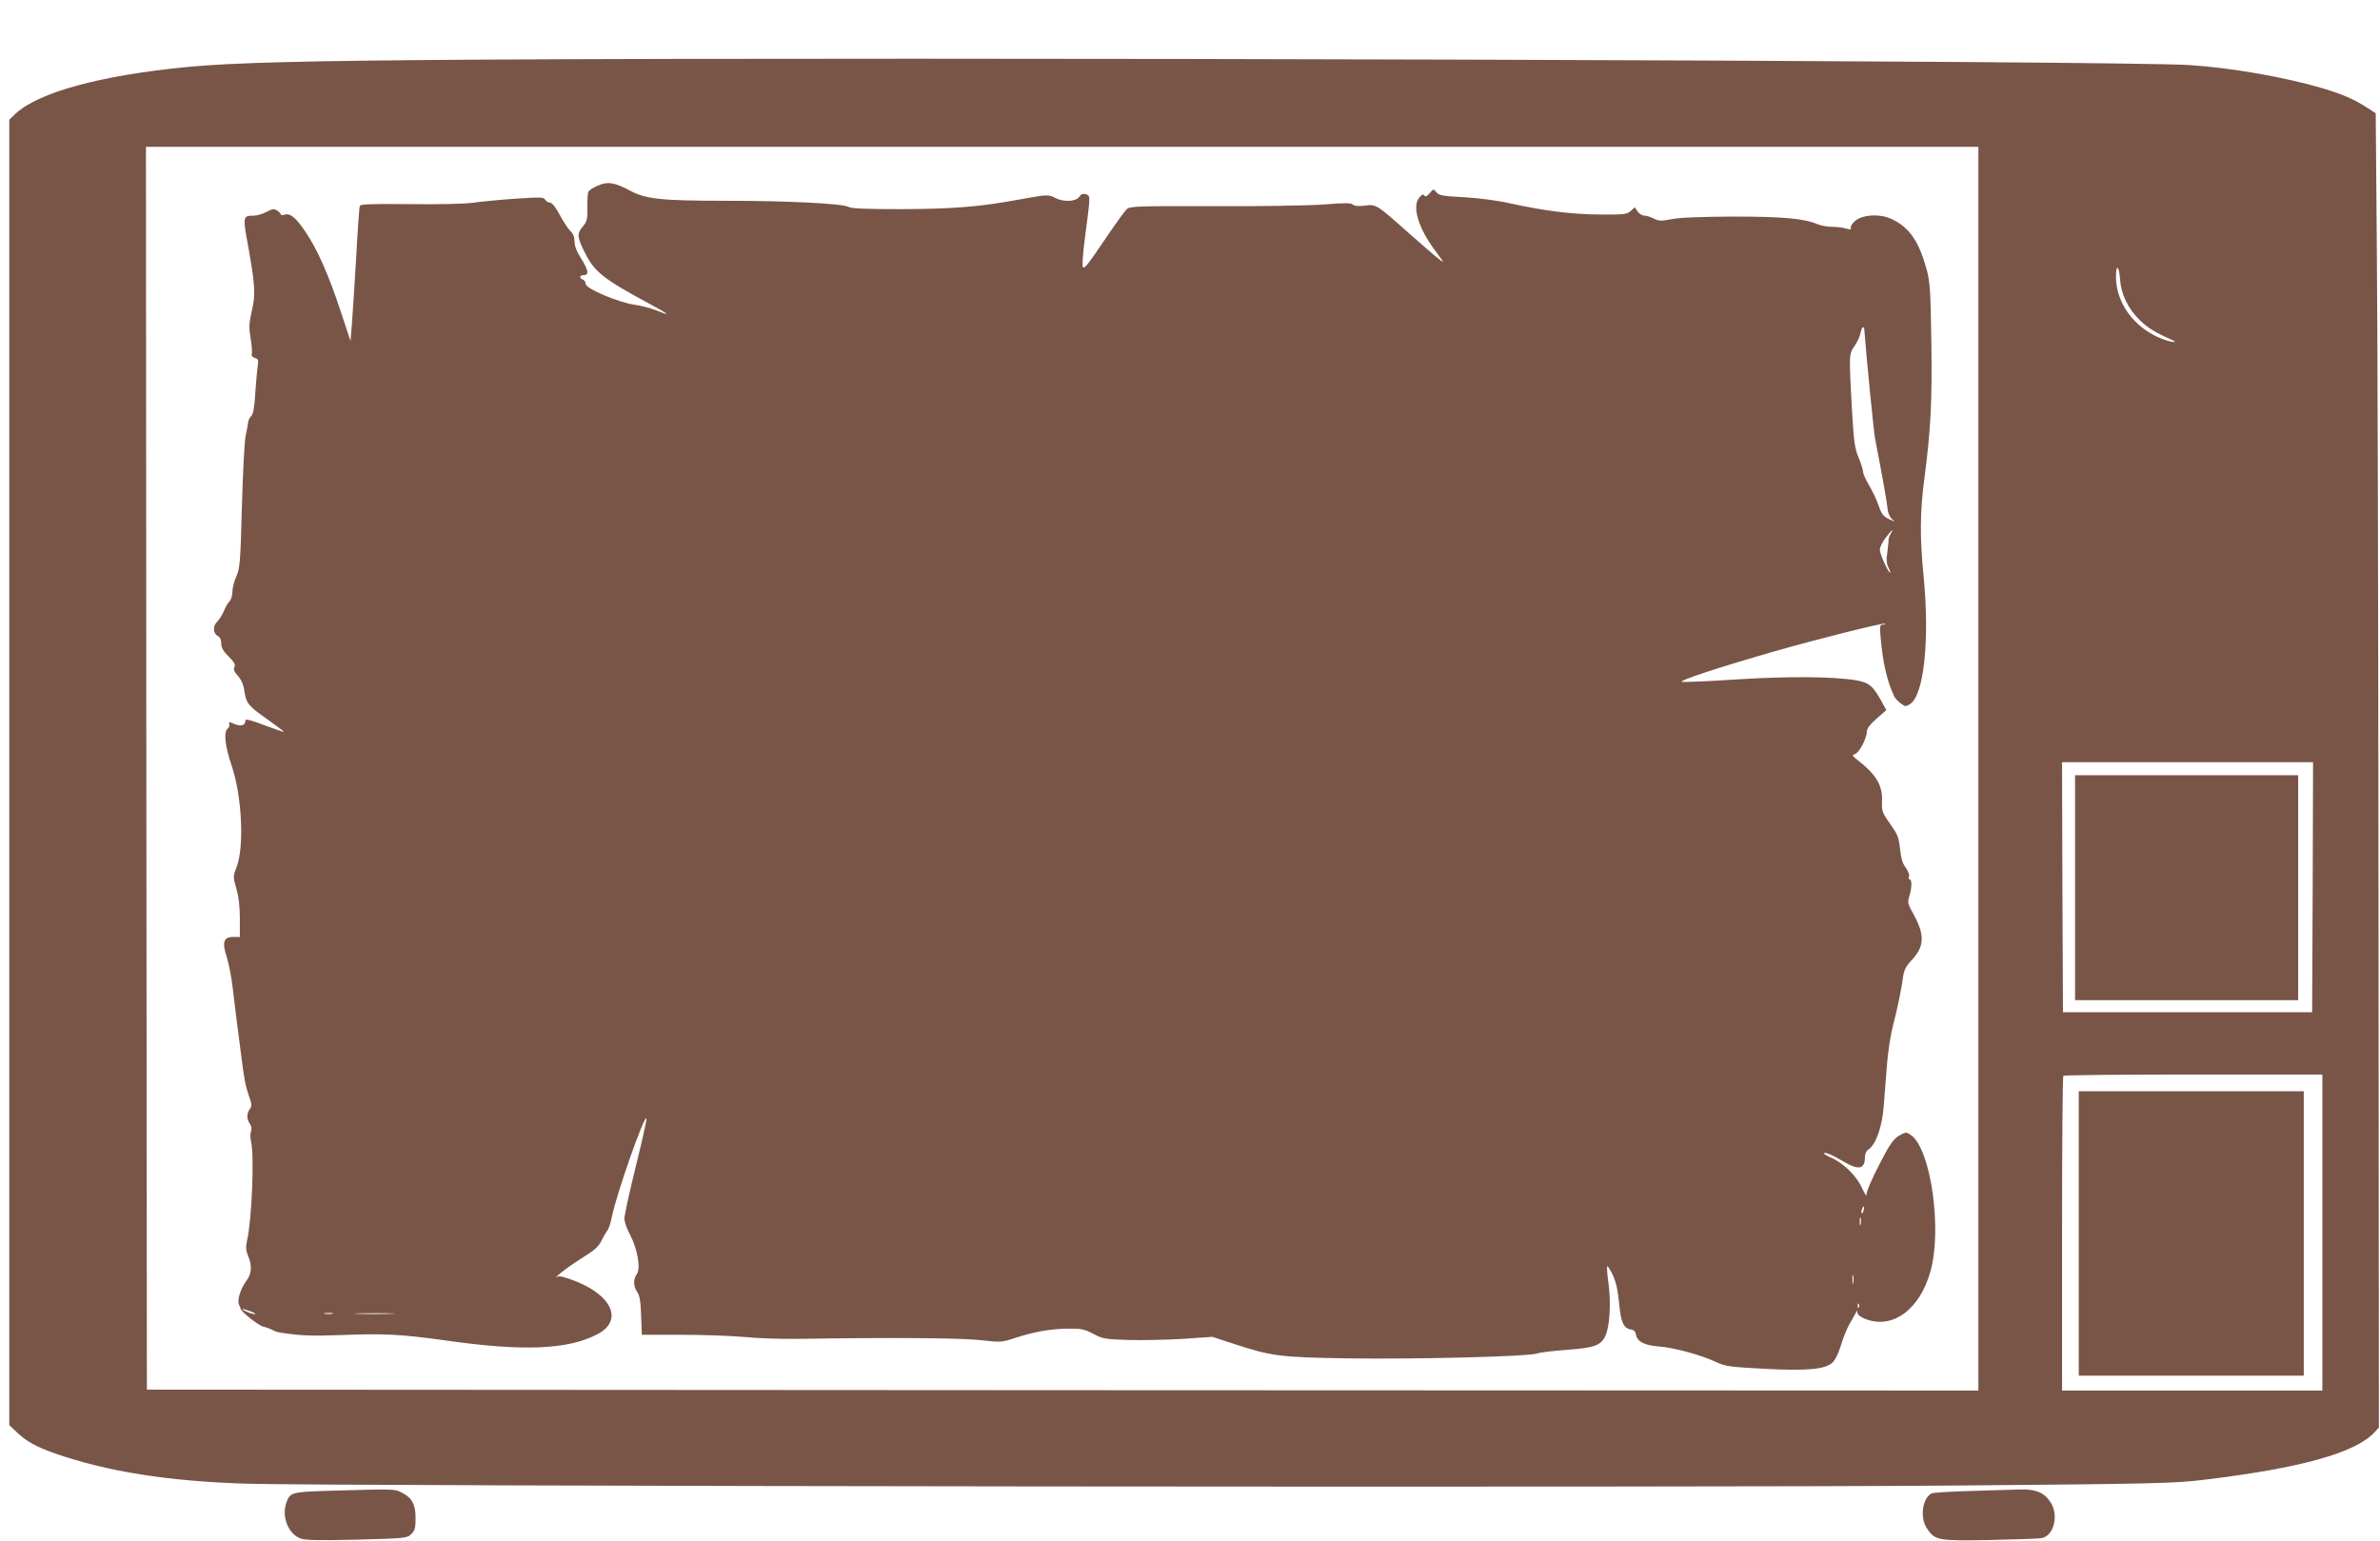
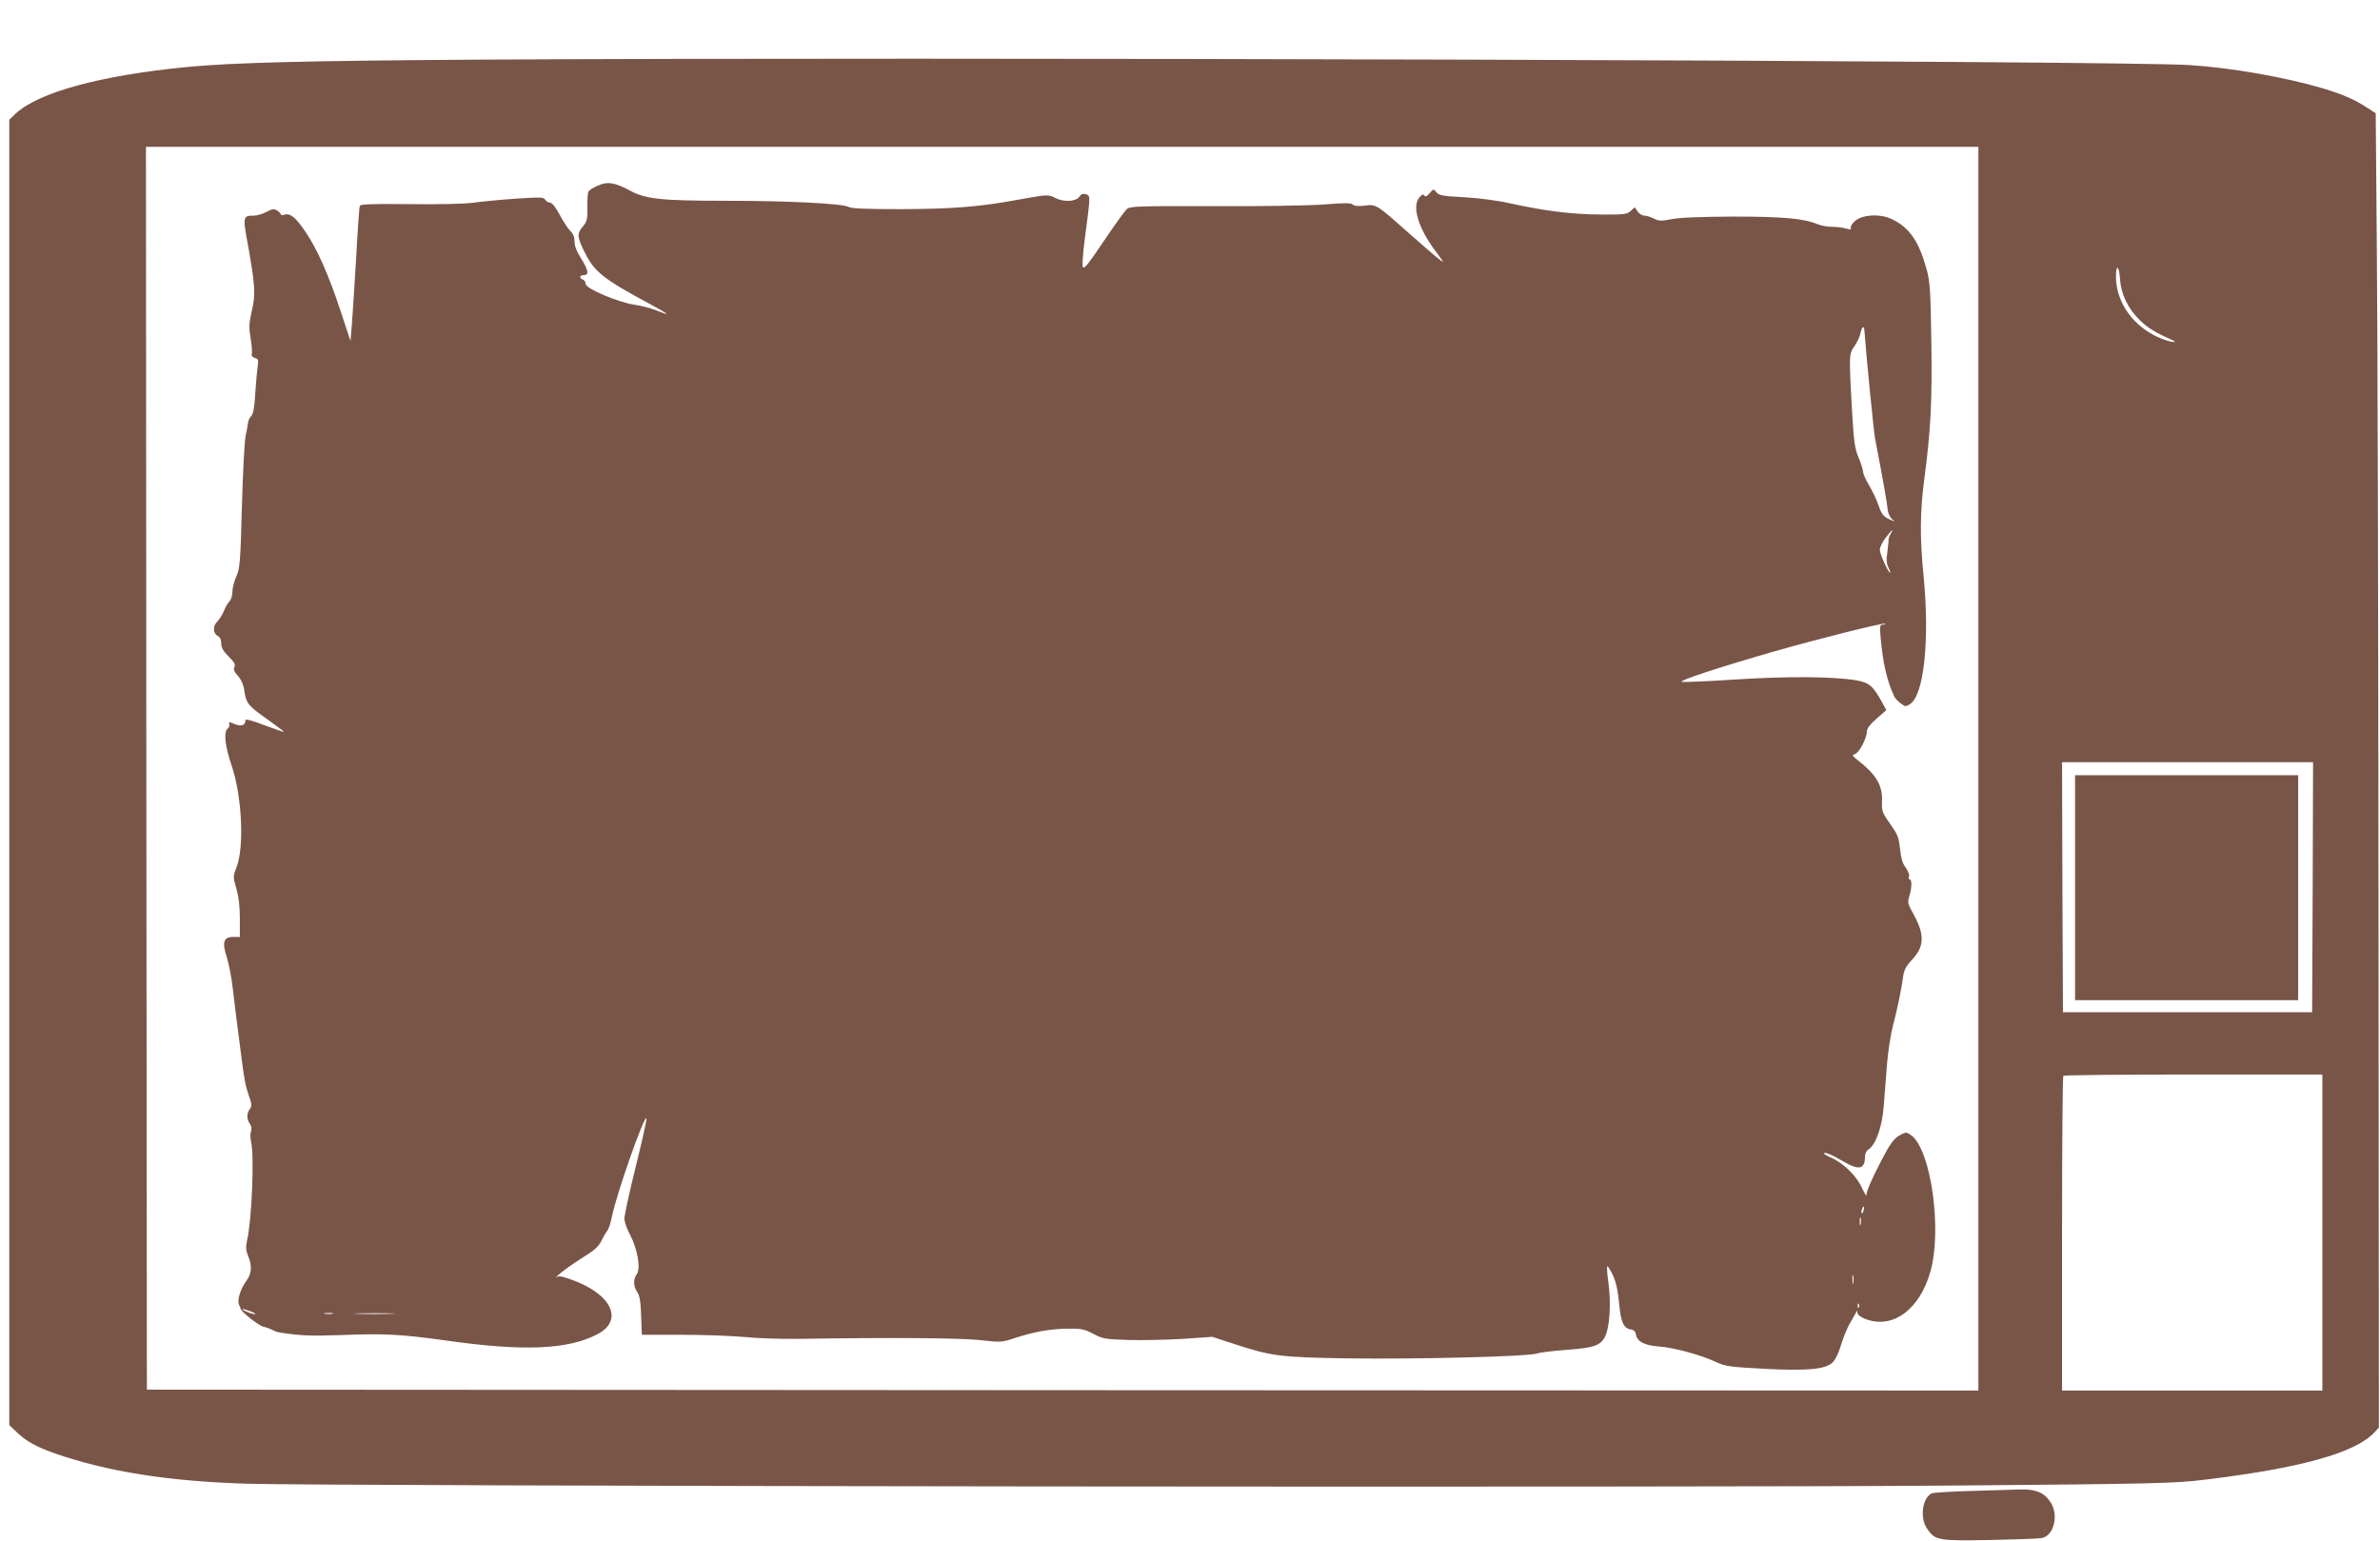
<svg xmlns="http://www.w3.org/2000/svg" version="1.0" width="1280pt" height="829pt" viewBox="0 0 1280 829" preserveAspectRatio="xMidYMid meet">
  <g transform="translate(0,829) scale(0.1,-0.1)" fill="#795548" stroke="none">
    <path d="M2550 7969 c-910 -6 -1297 -16 -1540 -39 -469 -45 -805 -137 -928 -253 l-32 -31 0 -3511 0 -3511 38 -36 c53 -51 105 -80 207 -116 282 -98 608 -150 1030 -163 447 -14 7830 -22 9180 -10 1092 9 1193 12 1349 31 520 63 812 144 916 255 l24 26 -2 2807 c-1 1544 -5 3135 -9 3535 l-6 728 -53 34 c-66 42 -126 68 -232 100 -204 60 -487 110 -716 125 -354 24 -6894 44 -9226 29z m8090 -3814 l0 -3345 -4925 2 -4925 3 -3 3343 -2 3342 4928 0 4927 0 0 -3345z m762 2632 c5 -79 43 -158 107 -220 41 -40 81 -65 171 -105 42 -18 -4 -14 -52 5 -149 58 -248 192 -248 335 0 70 17 59 22 -15z m1036 -3269 l-3 -673 -670 0 -670 0 -3 673 -2 672 675 0 675 0 -2 -672z m52 -1858 l0 -850 -700 0 -700 0 0 843 c0 464 3 847 7 850 3 4 318 7 700 7 l693 0 0 -850z" />
    <path d="M3214 7291 c-23 -10 -45 -24 -49 -31 -4 -7 -7 -45 -6 -85 1 -65 -2 -76 -24 -103 -33 -39 -32 -56 10 -140 53 -106 99 -142 355 -280 103 -56 110 -64 28 -31 -29 12 -82 25 -117 30 -87 13 -261 87 -261 111 0 10 -7 21 -15 24 -22 9 -18 24 5 24 29 0 25 27 -15 90 -23 36 -35 66 -35 90 0 25 -7 43 -23 58 -12 12 -38 51 -57 87 -22 41 -41 65 -52 65 -9 0 -21 7 -26 16 -8 14 -26 14 -163 5 -85 -6 -188 -16 -229 -22 -44 -6 -183 -9 -337 -7 -213 2 -264 0 -268 -10 -3 -8 -12 -136 -20 -285 -9 -150 -19 -310 -23 -357 l-7 -84 -53 160 c-64 195 -127 336 -189 427 -52 77 -82 102 -113 92 -11 -3 -20 -3 -20 2 0 4 -9 14 -20 21 -17 10 -26 9 -57 -8 -21 -11 -51 -20 -68 -20 -59 0 -60 -4 -31 -161 39 -217 41 -263 20 -353 -15 -67 -16 -86 -6 -146 6 -38 9 -76 6 -84 -3 -9 3 -17 16 -21 19 -6 21 -12 16 -44 -3 -20 -9 -85 -13 -144 -4 -77 -11 -113 -21 -124 -9 -8 -17 -25 -18 -37 -1 -11 -7 -43 -13 -71 -6 -27 -15 -198 -20 -380 -8 -301 -11 -334 -30 -375 -11 -25 -21 -62 -21 -82 0 -20 -7 -43 -15 -52 -9 -8 -23 -32 -31 -53 -9 -21 -25 -46 -35 -56 -25 -23 -24 -63 1 -77 13 -7 20 -21 20 -42 0 -22 11 -41 40 -70 30 -30 38 -44 31 -56 -7 -12 -2 -25 19 -48 18 -21 30 -49 34 -80 10 -68 21 -81 125 -154 49 -35 89 -65 88 -67 -2 -1 -49 15 -105 36 -65 25 -102 35 -102 27 0 -28 -22 -35 -58 -21 -29 13 -33 13 -29 1 3 -8 -1 -20 -10 -27 -21 -18 -12 -95 22 -195 56 -163 70 -440 27 -549 -19 -48 -19 -51 -1 -115 13 -43 19 -97 19 -162 l0 -98 -35 0 c-53 0 -62 -28 -35 -110 11 -36 25 -108 31 -160 6 -52 15 -126 20 -165 5 -38 16 -122 24 -185 19 -152 24 -176 44 -236 16 -43 16 -53 5 -69 -18 -24 -18 -56 0 -80 9 -13 11 -27 6 -41 -5 -12 -4 -39 1 -60 17 -75 3 -419 -22 -525 -8 -38 -7 -54 5 -84 23 -54 20 -96 -9 -135 -32 -43 -50 -103 -40 -127 5 -10 9 -20 9 -23 3 -16 96 -90 121 -96 17 -4 39 -12 50 -18 11 -6 27 -12 35 -13 114 -18 171 -20 320 -15 249 10 337 5 580 -29 416 -59 654 -49 813 34 146 76 74 221 -149 297 -47 16 -60 18 -74 8 -9 -7 0 2 19 19 20 18 74 56 121 86 67 41 89 61 105 93 11 23 26 48 32 56 7 8 17 39 23 69 22 117 178 561 187 533 2 -6 -24 -123 -58 -260 -34 -137 -61 -262 -61 -279 0 -16 13 -55 30 -86 40 -76 59 -181 37 -212 -20 -28 -19 -67 2 -97 13 -19 19 -51 21 -127 l4 -103 217 0 c119 0 270 -6 336 -12 66 -7 194 -11 285 -10 498 8 883 5 985 -7 107 -12 112 -12 185 12 100 33 188 49 285 50 70 1 87 -3 135 -28 51 -27 64 -29 190 -33 74 -2 206 1 292 6 l158 11 107 -35 c213 -70 252 -75 628 -81 377 -5 963 10 1010 26 17 6 89 15 162 20 148 11 182 23 207 75 23 49 31 175 17 280 -7 48 -10 91 -7 94 3 3 17 -19 31 -49 17 -38 27 -84 33 -152 10 -103 24 -133 66 -139 13 -2 22 -11 24 -25 6 -39 44 -60 124 -66 82 -6 225 -45 308 -84 50 -23 74 -26 258 -36 235 -12 328 -3 368 34 14 13 33 52 45 93 11 39 33 91 47 116 15 25 30 52 34 60 6 13 7 12 7 -1 1 -10 18 -24 41 -33 147 -59 294 48 352 254 64 225 3 656 -103 733 -25 18 -28 18 -57 3 -35 -18 -55 -45 -105 -141 -52 -99 -81 -168 -79 -185 1 -8 -11 12 -27 46 -30 63 -102 132 -168 159 -18 8 -33 17 -33 20 0 11 44 -7 101 -41 86 -51 119 -45 119 24 0 16 8 32 19 39 39 25 73 119 82 232 4 58 13 162 18 231 6 69 20 159 31 200 24 91 46 198 55 264 5 37 15 58 47 92 68 73 70 134 11 243 -33 59 -35 66 -24 101 14 46 14 90 1 90 -5 0 -7 7 -3 16 3 9 -5 29 -18 47 -17 23 -25 51 -30 99 -5 52 -13 77 -35 109 -65 93 -64 92 -62 154 2 82 -33 140 -131 216 -30 24 -32 27 -14 33 22 7 63 85 63 120 0 17 17 39 52 70 l53 46 -25 46 c-47 85 -68 103 -140 115 -122 20 -366 22 -645 4 -149 -10 -280 -15 -290 -13 -23 5 208 81 494 163 249 71 592 157 599 150 3 -3 -3 -5 -12 -5 -16 0 -17 -8 -11 -77 12 -133 35 -232 74 -312 4 -8 19 -24 34 -35 24 -18 27 -18 50 -3 75 49 106 348 72 692 -20 202 -19 342 4 516 35 264 43 422 38 745 -4 270 -7 318 -25 384 -42 153 -93 227 -189 272 -63 30 -160 24 -199 -13 -13 -12 -23 -28 -20 -35 4 -9 -3 -10 -27 -3 -18 5 -51 9 -75 9 -23 0 -58 6 -77 14 -73 31 -187 41 -455 41 -172 -1 -288 -5 -330 -14 -56 -11 -69 -10 -95 3 -17 9 -40 16 -51 16 -12 0 -28 10 -37 23 l-15 22 -22 -20 c-20 -18 -36 -20 -164 -19 -150 1 -298 19 -483 60 -66 15 -166 28 -247 33 -118 6 -138 10 -151 27 -15 19 -15 19 -36 -5 -15 -18 -23 -21 -28 -13 -5 9 -12 7 -26 -8 -43 -47 -9 -165 84 -289 23 -30 41 -56 41 -59 0 -5 -47 34 -182 153 -175 156 -177 157 -237 149 -34 -4 -56 -3 -66 6 -11 9 -46 9 -157 0 -83 -6 -332 -10 -591 -9 -410 1 -449 0 -467 -16 -10 -9 -57 -74 -104 -143 -106 -157 -123 -179 -132 -169 -5 4 0 72 10 150 32 243 31 234 6 242 -16 5 -26 1 -36 -14 -18 -26 -84 -29 -128 -6 -37 20 -43 19 -199 -9 -211 -39 -354 -50 -632 -51 -188 0 -266 3 -281 12 -32 18 -324 33 -660 33 -347 0 -434 9 -518 56 -81 43 -120 49 -172 25z m6813 -778 c9 -128 50 -543 57 -580 46 -238 66 -355 68 -383 2 -20 12 -42 23 -52 19 -16 18 -16 -16 0 -30 14 -40 27 -55 71 -10 30 -33 79 -51 109 -18 30 -33 63 -33 74 0 10 -11 44 -24 76 -21 50 -26 84 -37 277 -15 278 -15 280 15 324 14 20 29 51 32 69 7 35 19 43 21 15z m141 -1095 c-7 -13 -12 -26 -11 -29 1 -3 -2 -32 -6 -65 -7 -44 -5 -66 5 -86 8 -16 12 -28 9 -28 -10 0 -55 100 -55 123 0 13 14 42 32 65 36 47 45 53 26 20z m-145 -3638 c-3 -12 -8 -19 -11 -16 -5 6 5 36 12 36 2 0 2 -9 -1 -20z m-16 -77 c-3 -10 -5 -2 -5 17 0 19 2 27 5 18 2 -10 2 -26 0 -35z m-40 -315 c-2 -13 -4 -5 -4 17 -1 22 1 32 4 23 2 -10 2 -28 0 -40z m30 -130 c-3 -8 -6 -5 -6 6 -1 11 2 17 5 13 3 -3 4 -12 1 -19z m-8647 -23 c19 -7 28 -14 20 -14 -8 0 -28 6 -45 14 -39 17 -21 18 25 0z m438 -12 c-10 -2 -28 -2 -40 0 -13 2 -5 4 17 4 22 1 32 -1 23 -4z m314 0 c-51 -2 -132 -2 -180 0 -48 1 -6 3 93 3 99 0 138 -2 87 -3z" />
    <path d="M11160 3515 l0 -605 600 0 600 0 0 605 0 605 -600 0 -600 0 0 -605z" />
-     <path d="M11180 1655 l0 -765 605 0 605 0 0 765 0 765 -605 0 -605 0 0 -765z" />
-     <path d="M1769 271 c-204 -7 -210 -8 -230 -68 -24 -73 11 -162 75 -188 24 -10 92 -12 303 -7 265 7 273 8 295 30 19 18 23 33 23 86 0 74 -19 110 -76 138 -37 19 -32 19 -390 9z" />
    <path d="M10600 270 c-107 -3 -202 -9 -211 -13 -50 -25 -65 -130 -26 -188 43 -65 59 -68 335 -63 136 3 262 7 280 10 68 10 97 124 49 195 -34 51 -79 69 -162 67 -38 -1 -158 -5 -265 -8z" />
  </g>
</svg>